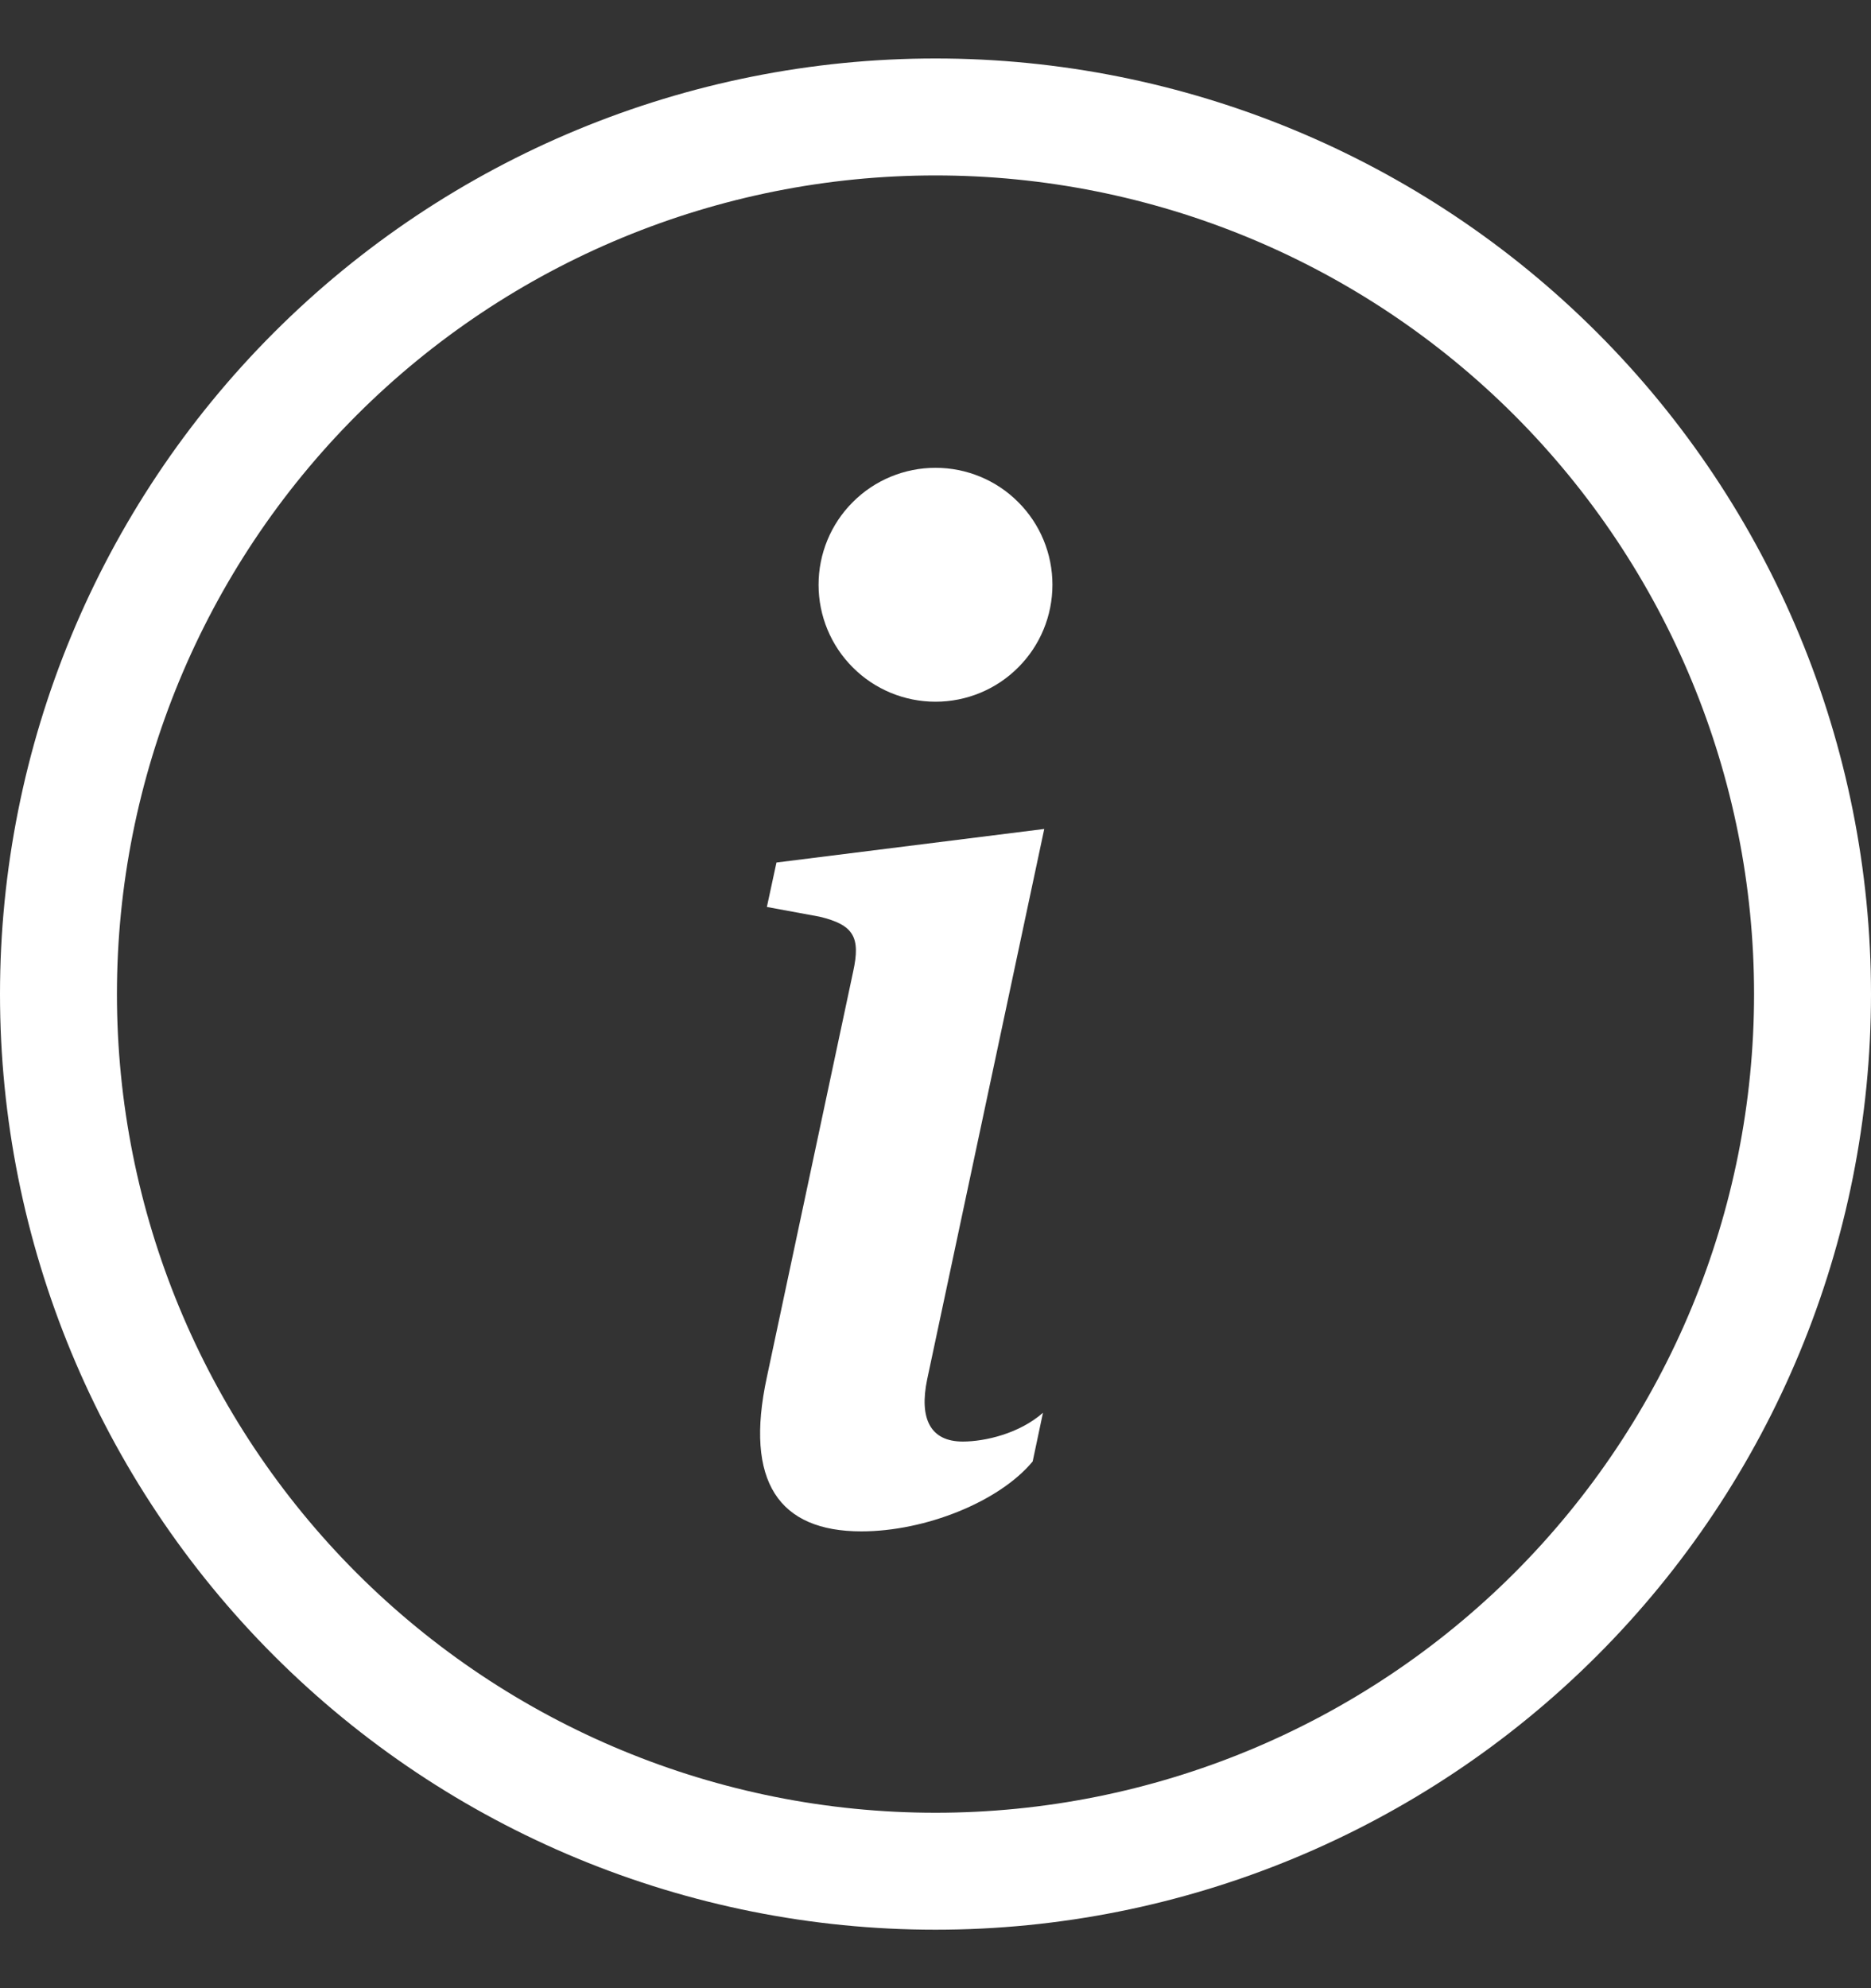
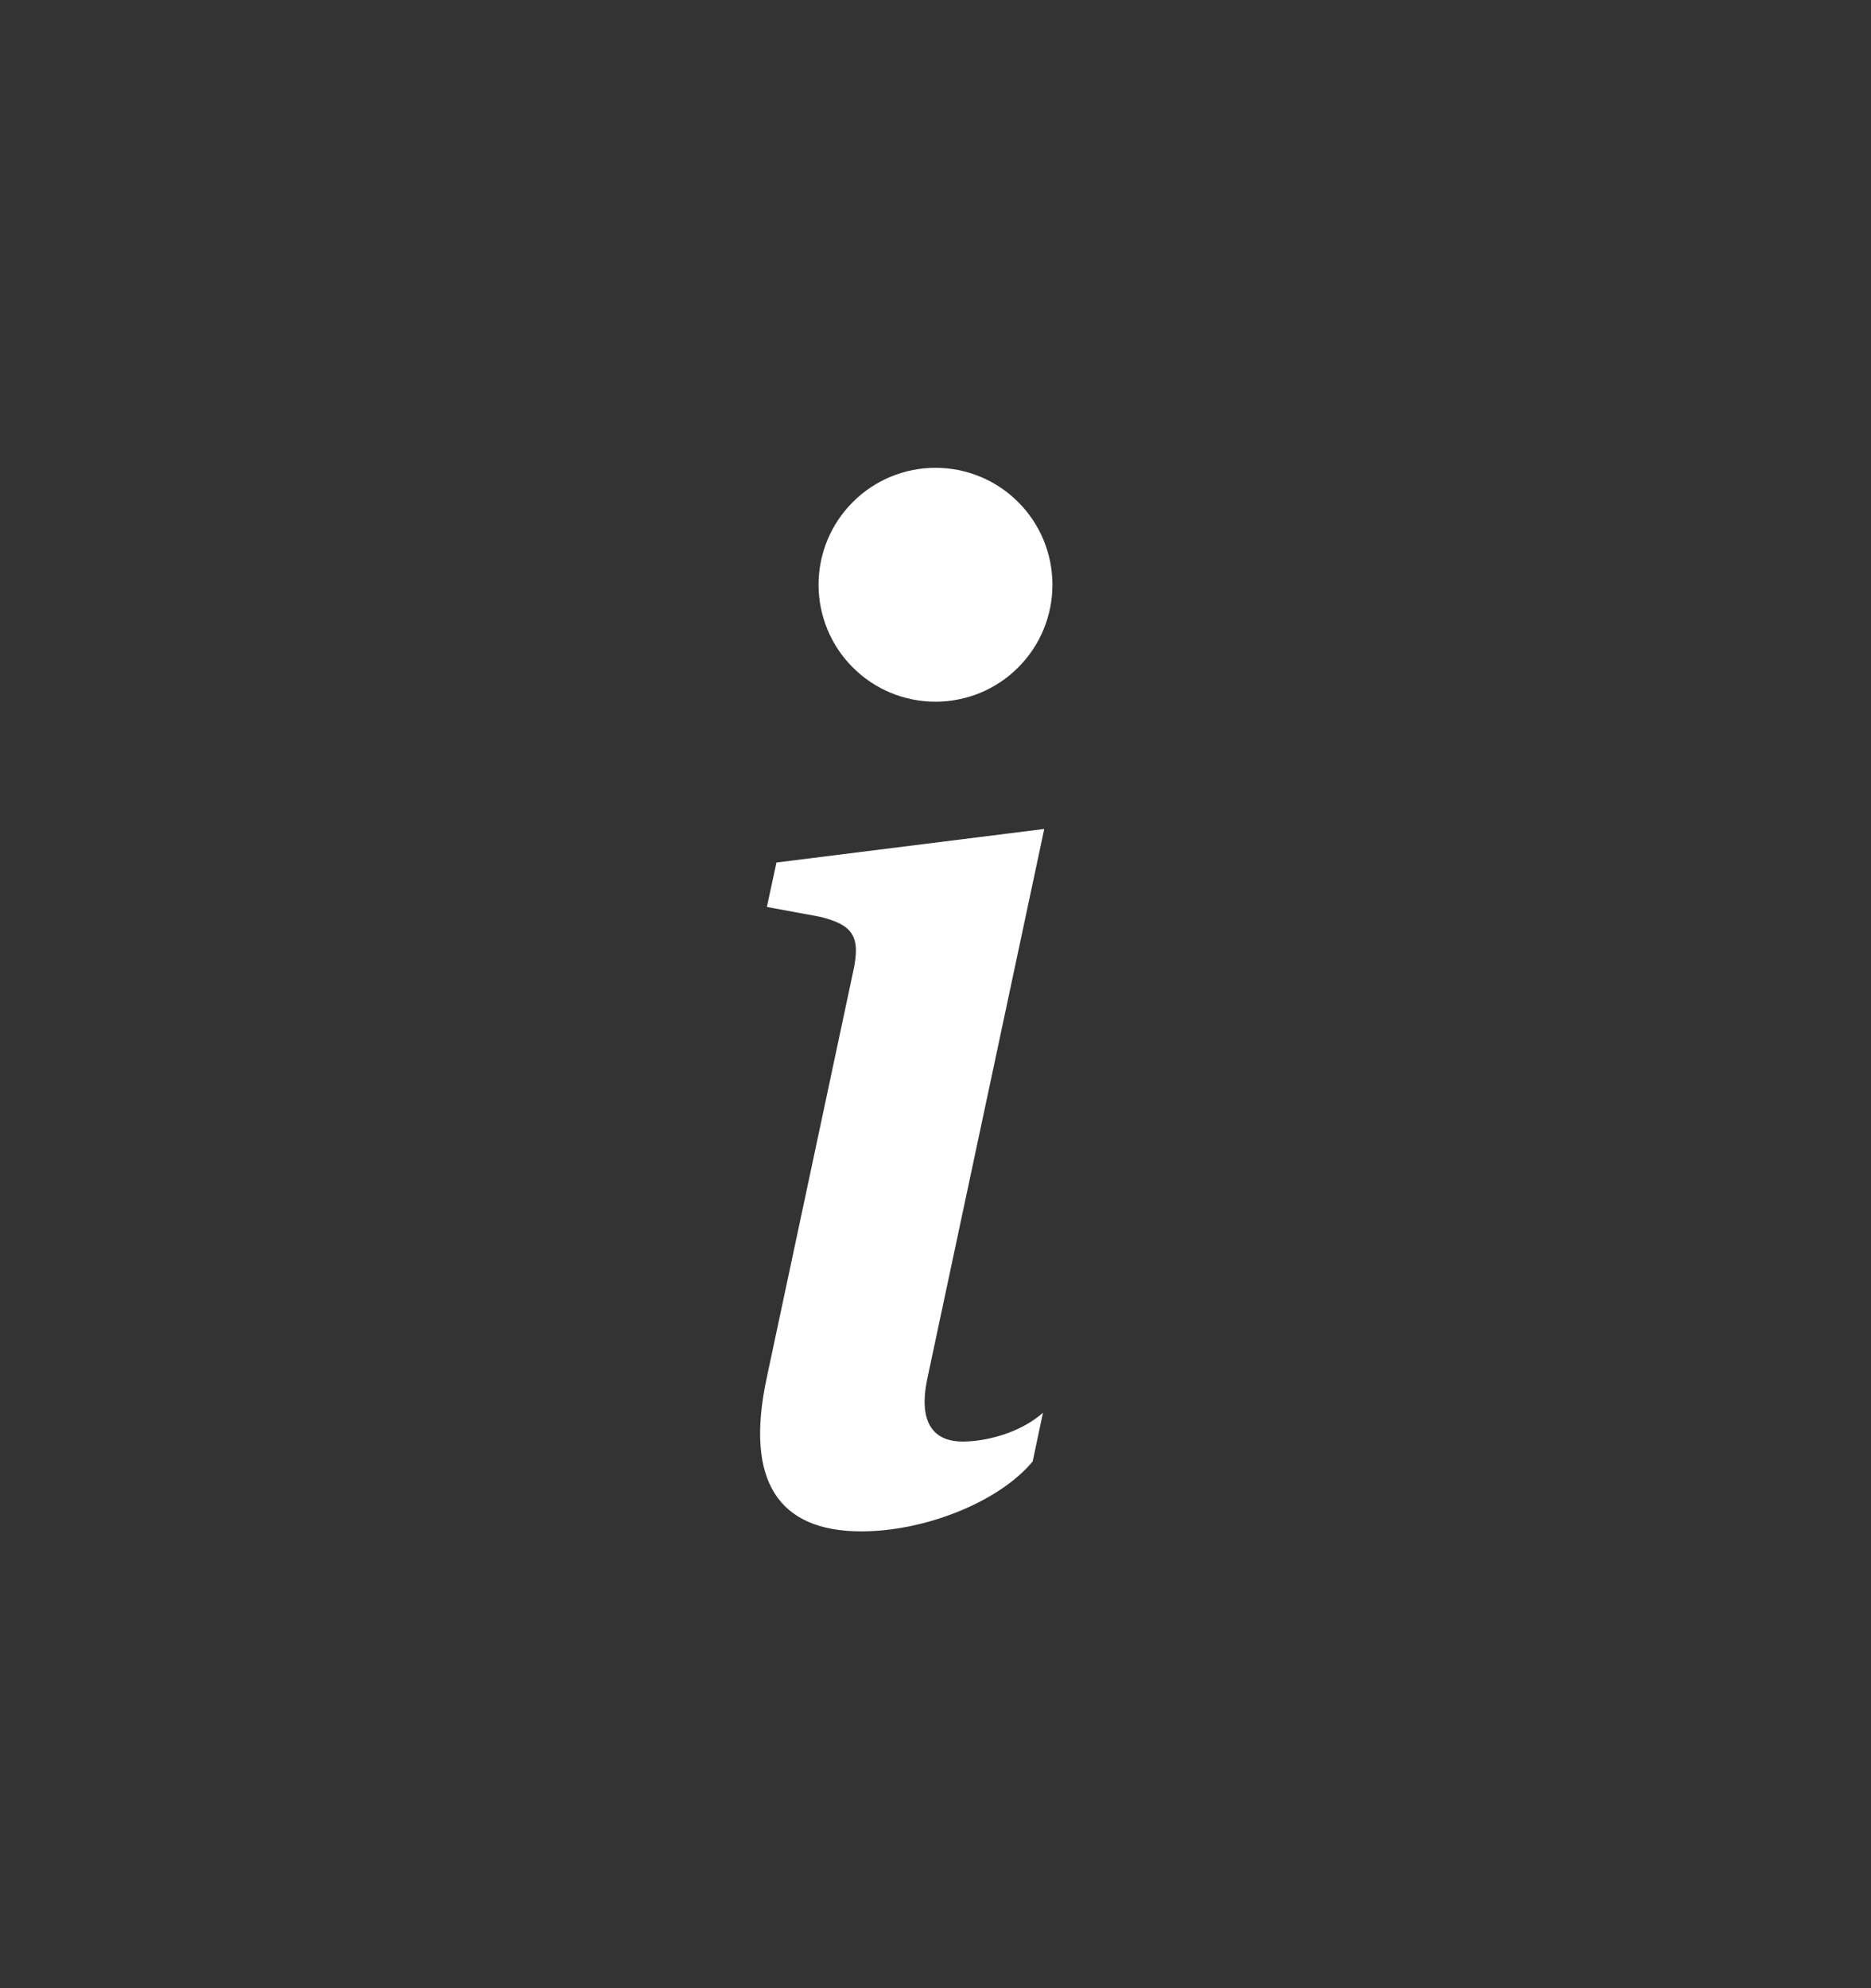
<svg xmlns="http://www.w3.org/2000/svg" width="16" height="17" viewBox="0 0 16 17" fill="none">
  <rect x="0" y="0" width="16" height="17" fill="#333333" stroke="none" />
  <g clip-path="url(#clip0_893_589)">
-     <path d="M8 15.5C6.143 15.5 4.363 14.762 3.05 13.45C1.738 12.137 1 10.357 1 8.5C1 6.643 1.738 4.863 3.05 3.55C4.363 2.237 6.143 1.5 8 1.5C9.857 1.5 11.637 2.237 12.95 3.55C14.262 4.863 15 6.643 15 8.5C15 10.357 14.262 12.137 12.95 13.45C11.637 14.762 9.857 15.5 8 15.5ZM8 16.5C10.122 16.5 12.157 15.657 13.657 14.157C15.157 12.657 16 10.622 16 8.5C16 6.378 15.157 4.343 13.657 2.843C12.157 1.343 10.122 0.5 8 0.5C5.878 0.5 3.843 1.343 2.343 2.843C0.843 4.343 0 6.378 0 8.5C0 10.622 0.843 12.657 2.343 14.157C3.843 15.657 5.878 16.5 8 16.5Z" fill="white" />
    <path d="M8.93 7.088L6.64 7.375L6.558 7.755L7.008 7.838C7.302 7.908 7.36 8.014 7.296 8.307L6.558 11.775C6.364 12.672 6.663 13.094 7.366 13.094C7.911 13.094 8.544 12.842 8.831 12.496L8.919 12.08C8.719 12.256 8.427 12.326 8.233 12.326C7.958 12.326 7.858 12.133 7.929 11.793L8.93 7.088ZM9 5C9 5.265 8.895 5.52 8.707 5.707C8.52 5.895 8.265 6 8 6C7.735 6 7.48 5.895 7.293 5.707C7.105 5.52 7 5.265 7 5C7 4.735 7.105 4.48 7.293 4.293C7.48 4.105 7.735 4 8 4C8.265 4 8.52 4.105 8.707 4.293C8.895 4.48 9 4.735 9 5Z" fill="white" />
  </g>
  <defs>
    <clipPath id="clip0_893_589">
      <rect width="16" height="16" fill="white" transform="translate(0 0.5)" />
    </clipPath>
  </defs>
</svg>